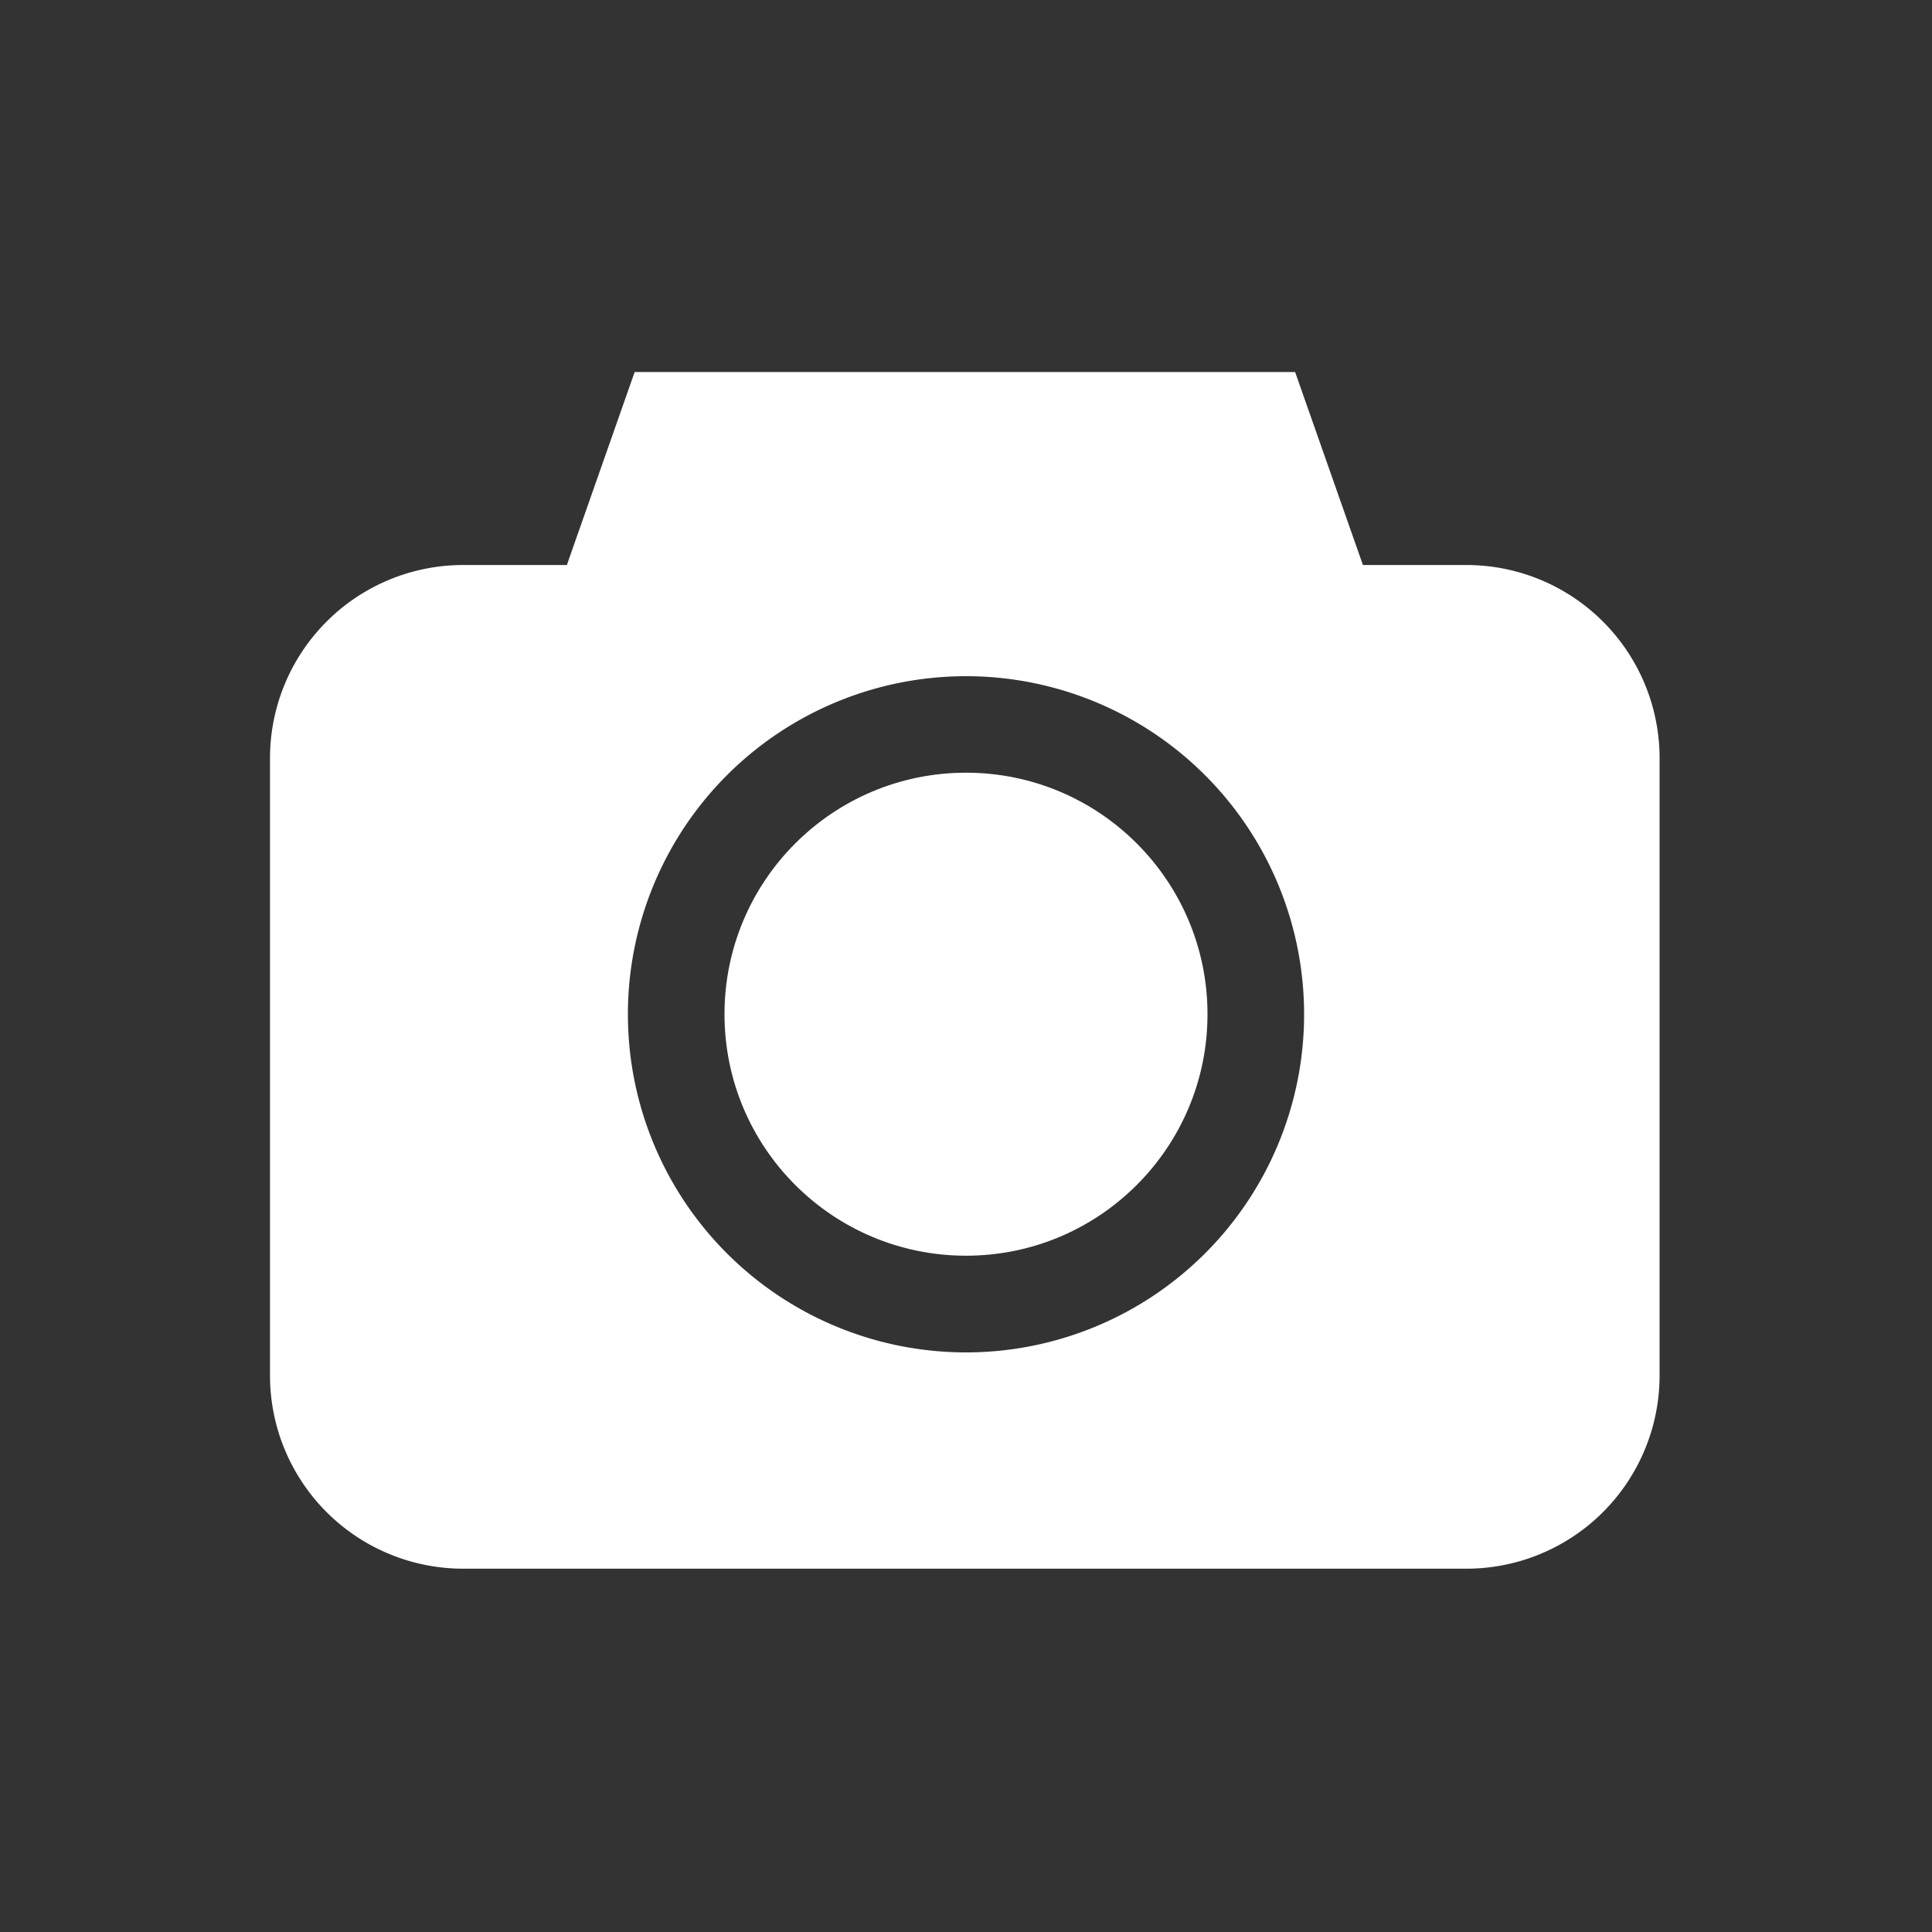
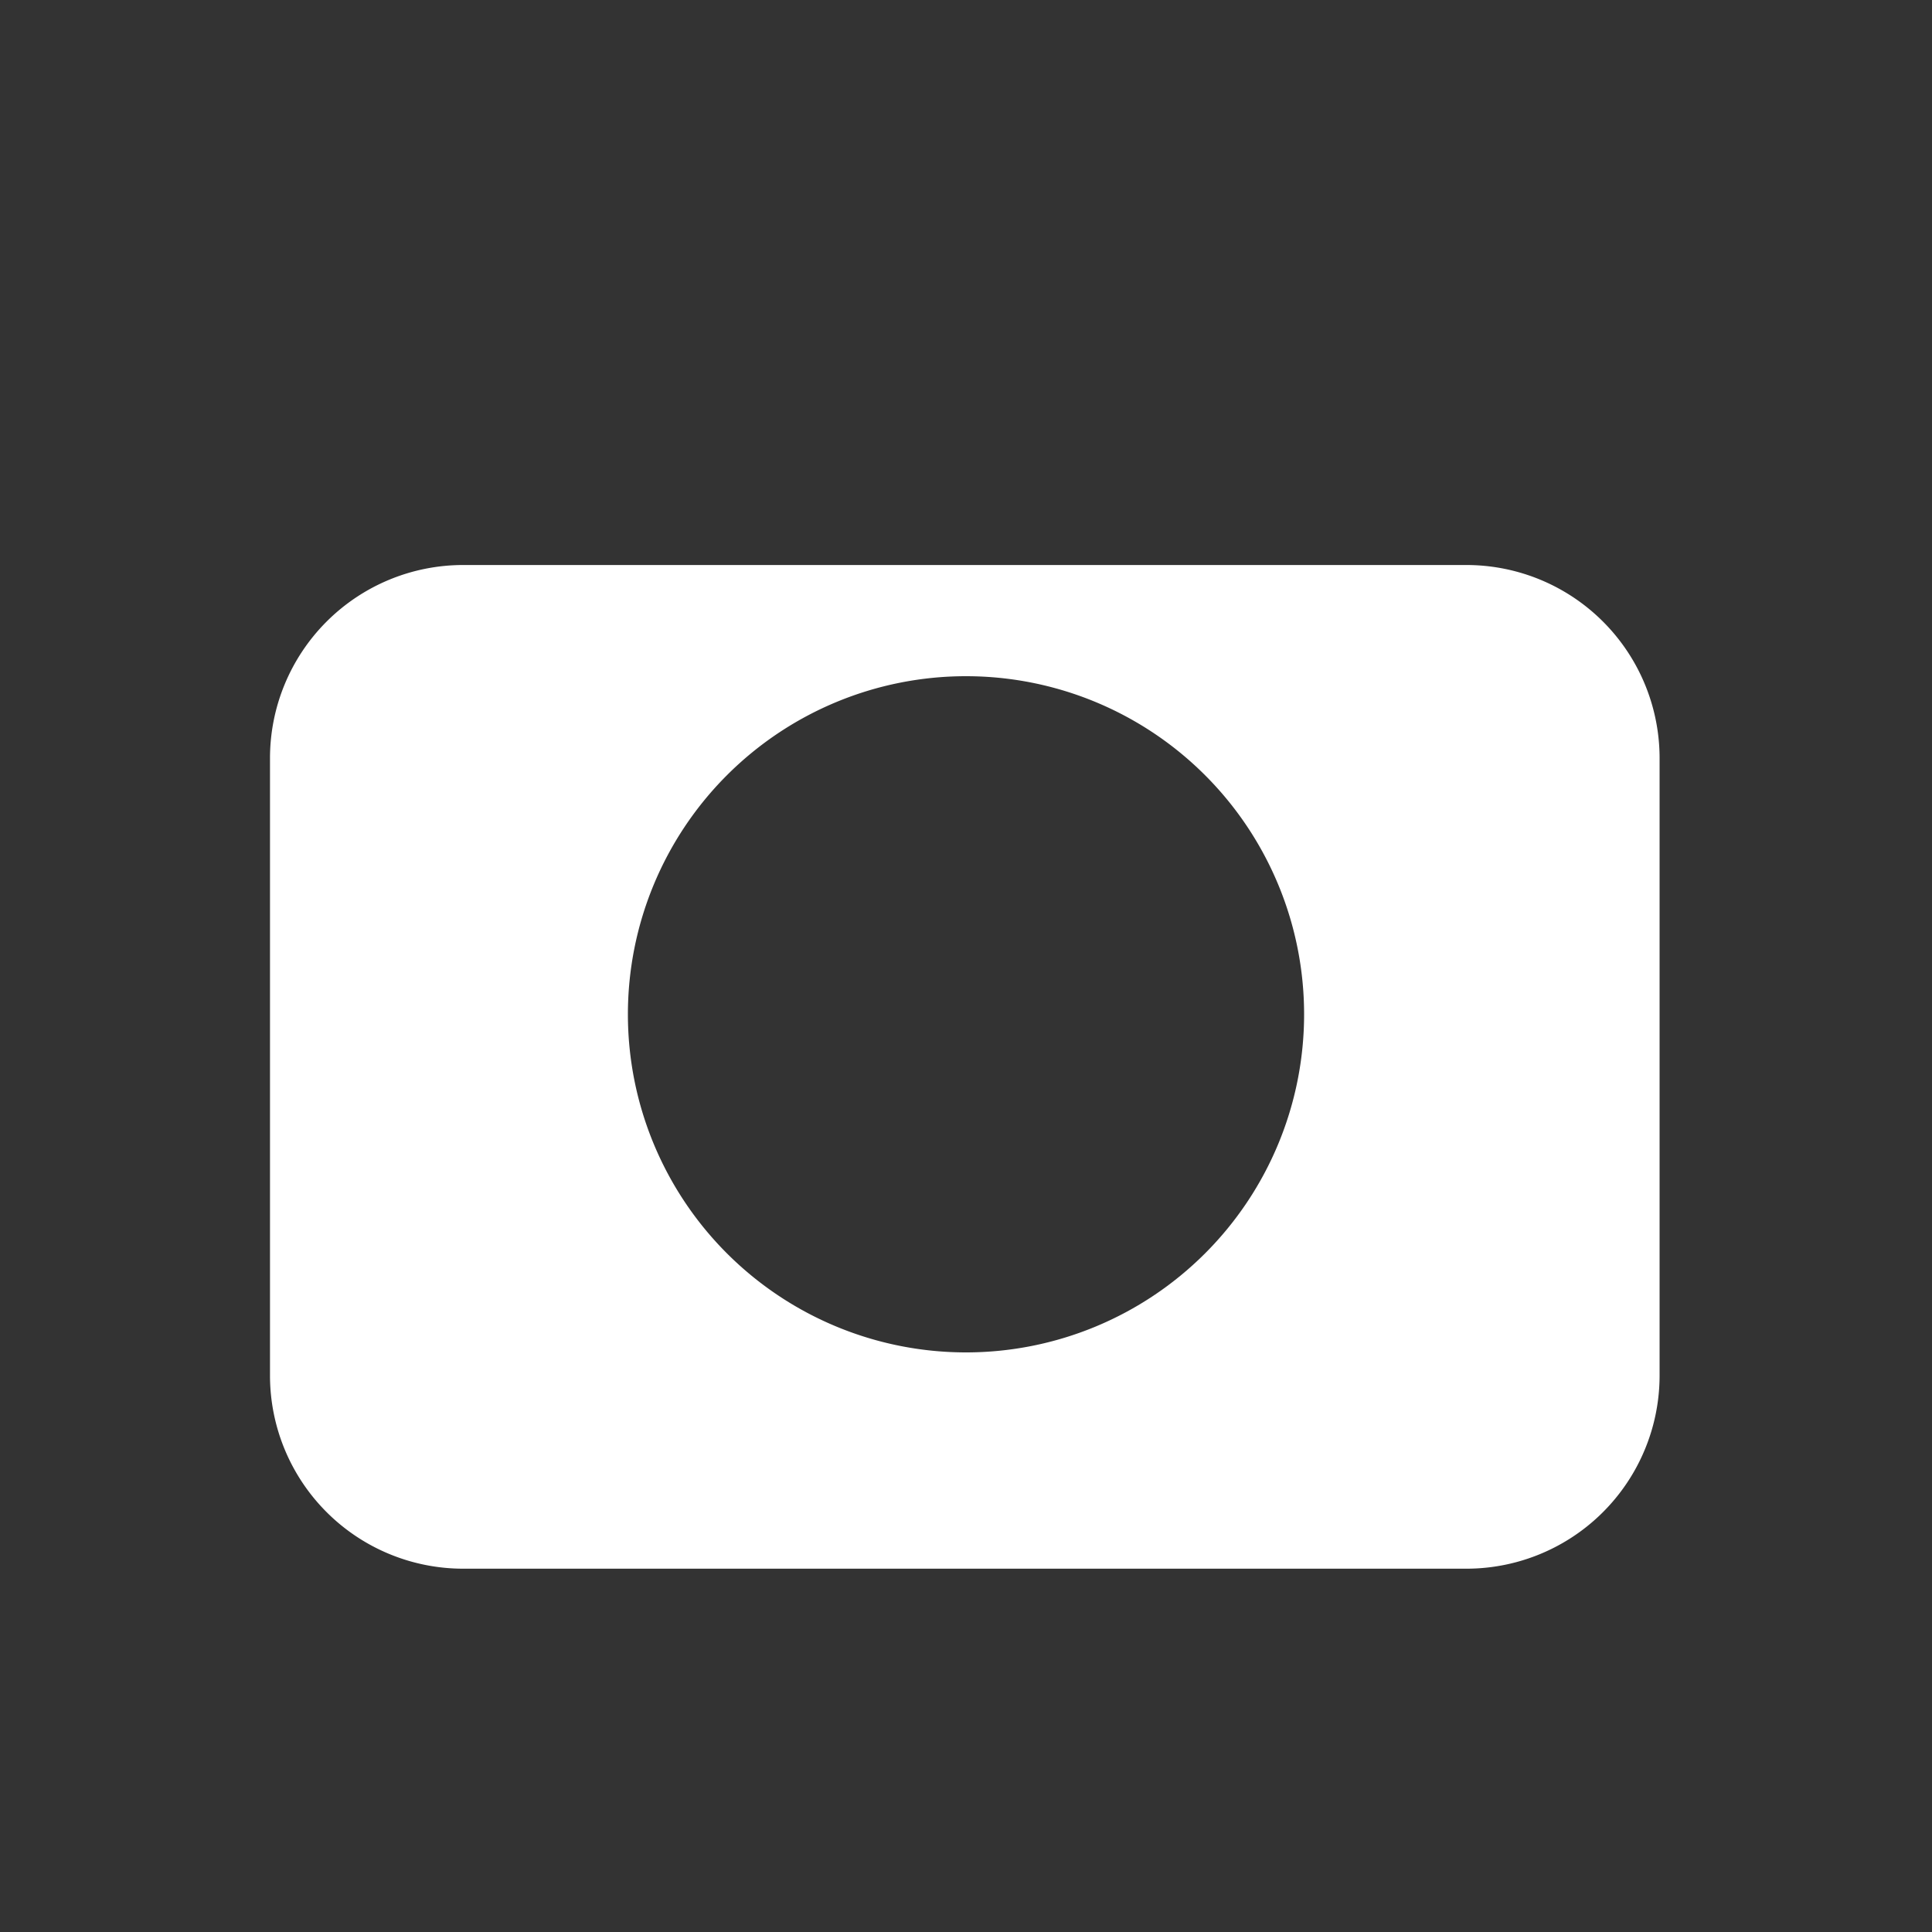
<svg xmlns="http://www.w3.org/2000/svg" width="20" height="20" viewBox="0 0 20 20">
  <rect x="0" y="0" width="20" height="20" fill="#333333" stroke="none" />
  <g id="グループ_10225" data-name="グループ 10225" transform="translate(17573 15131)">
-     <rect id="長方形_3393" data-name="長方形 3393" width="20" height="20" transform="translate(-17573 -15131)" fill="#3dc3ae" opacity="0" />
    <g id="グループ_1775" data-name="グループ 1775" transform="translate(-17570.205 -15127.149)">
      <path id="前面オブジェクトで型抜き_5" data-name="前面オブジェクトで型抜き 5" d="M12.385,10.39H2a2,2,0,0,1-2-2V2A2,2,0,0,1,2,0H12.385a2,2,0,0,1,2,2V8.389A2,2,0,0,1,12.385,10.39ZM7.205,1.151a3.5,3.5,0,1,0,3.5,3.5A3.5,3.5,0,0,0,7.205,1.151Z" transform="translate(0 1.998)" fill="#fff" />
-       <path id="パス_1656" data-name="パス 1656" d="M-1.023,0H5.814l.977,2.781H-2Z" transform="translate(4.798)" fill="#fff" />
-       <circle id="楕円形_473" data-name="楕円形 473" cx="2.5" cy="2.5" r="2.5" transform="translate(4.705 4.148)" fill="#fff" />
    </g>
  </g>
</svg>